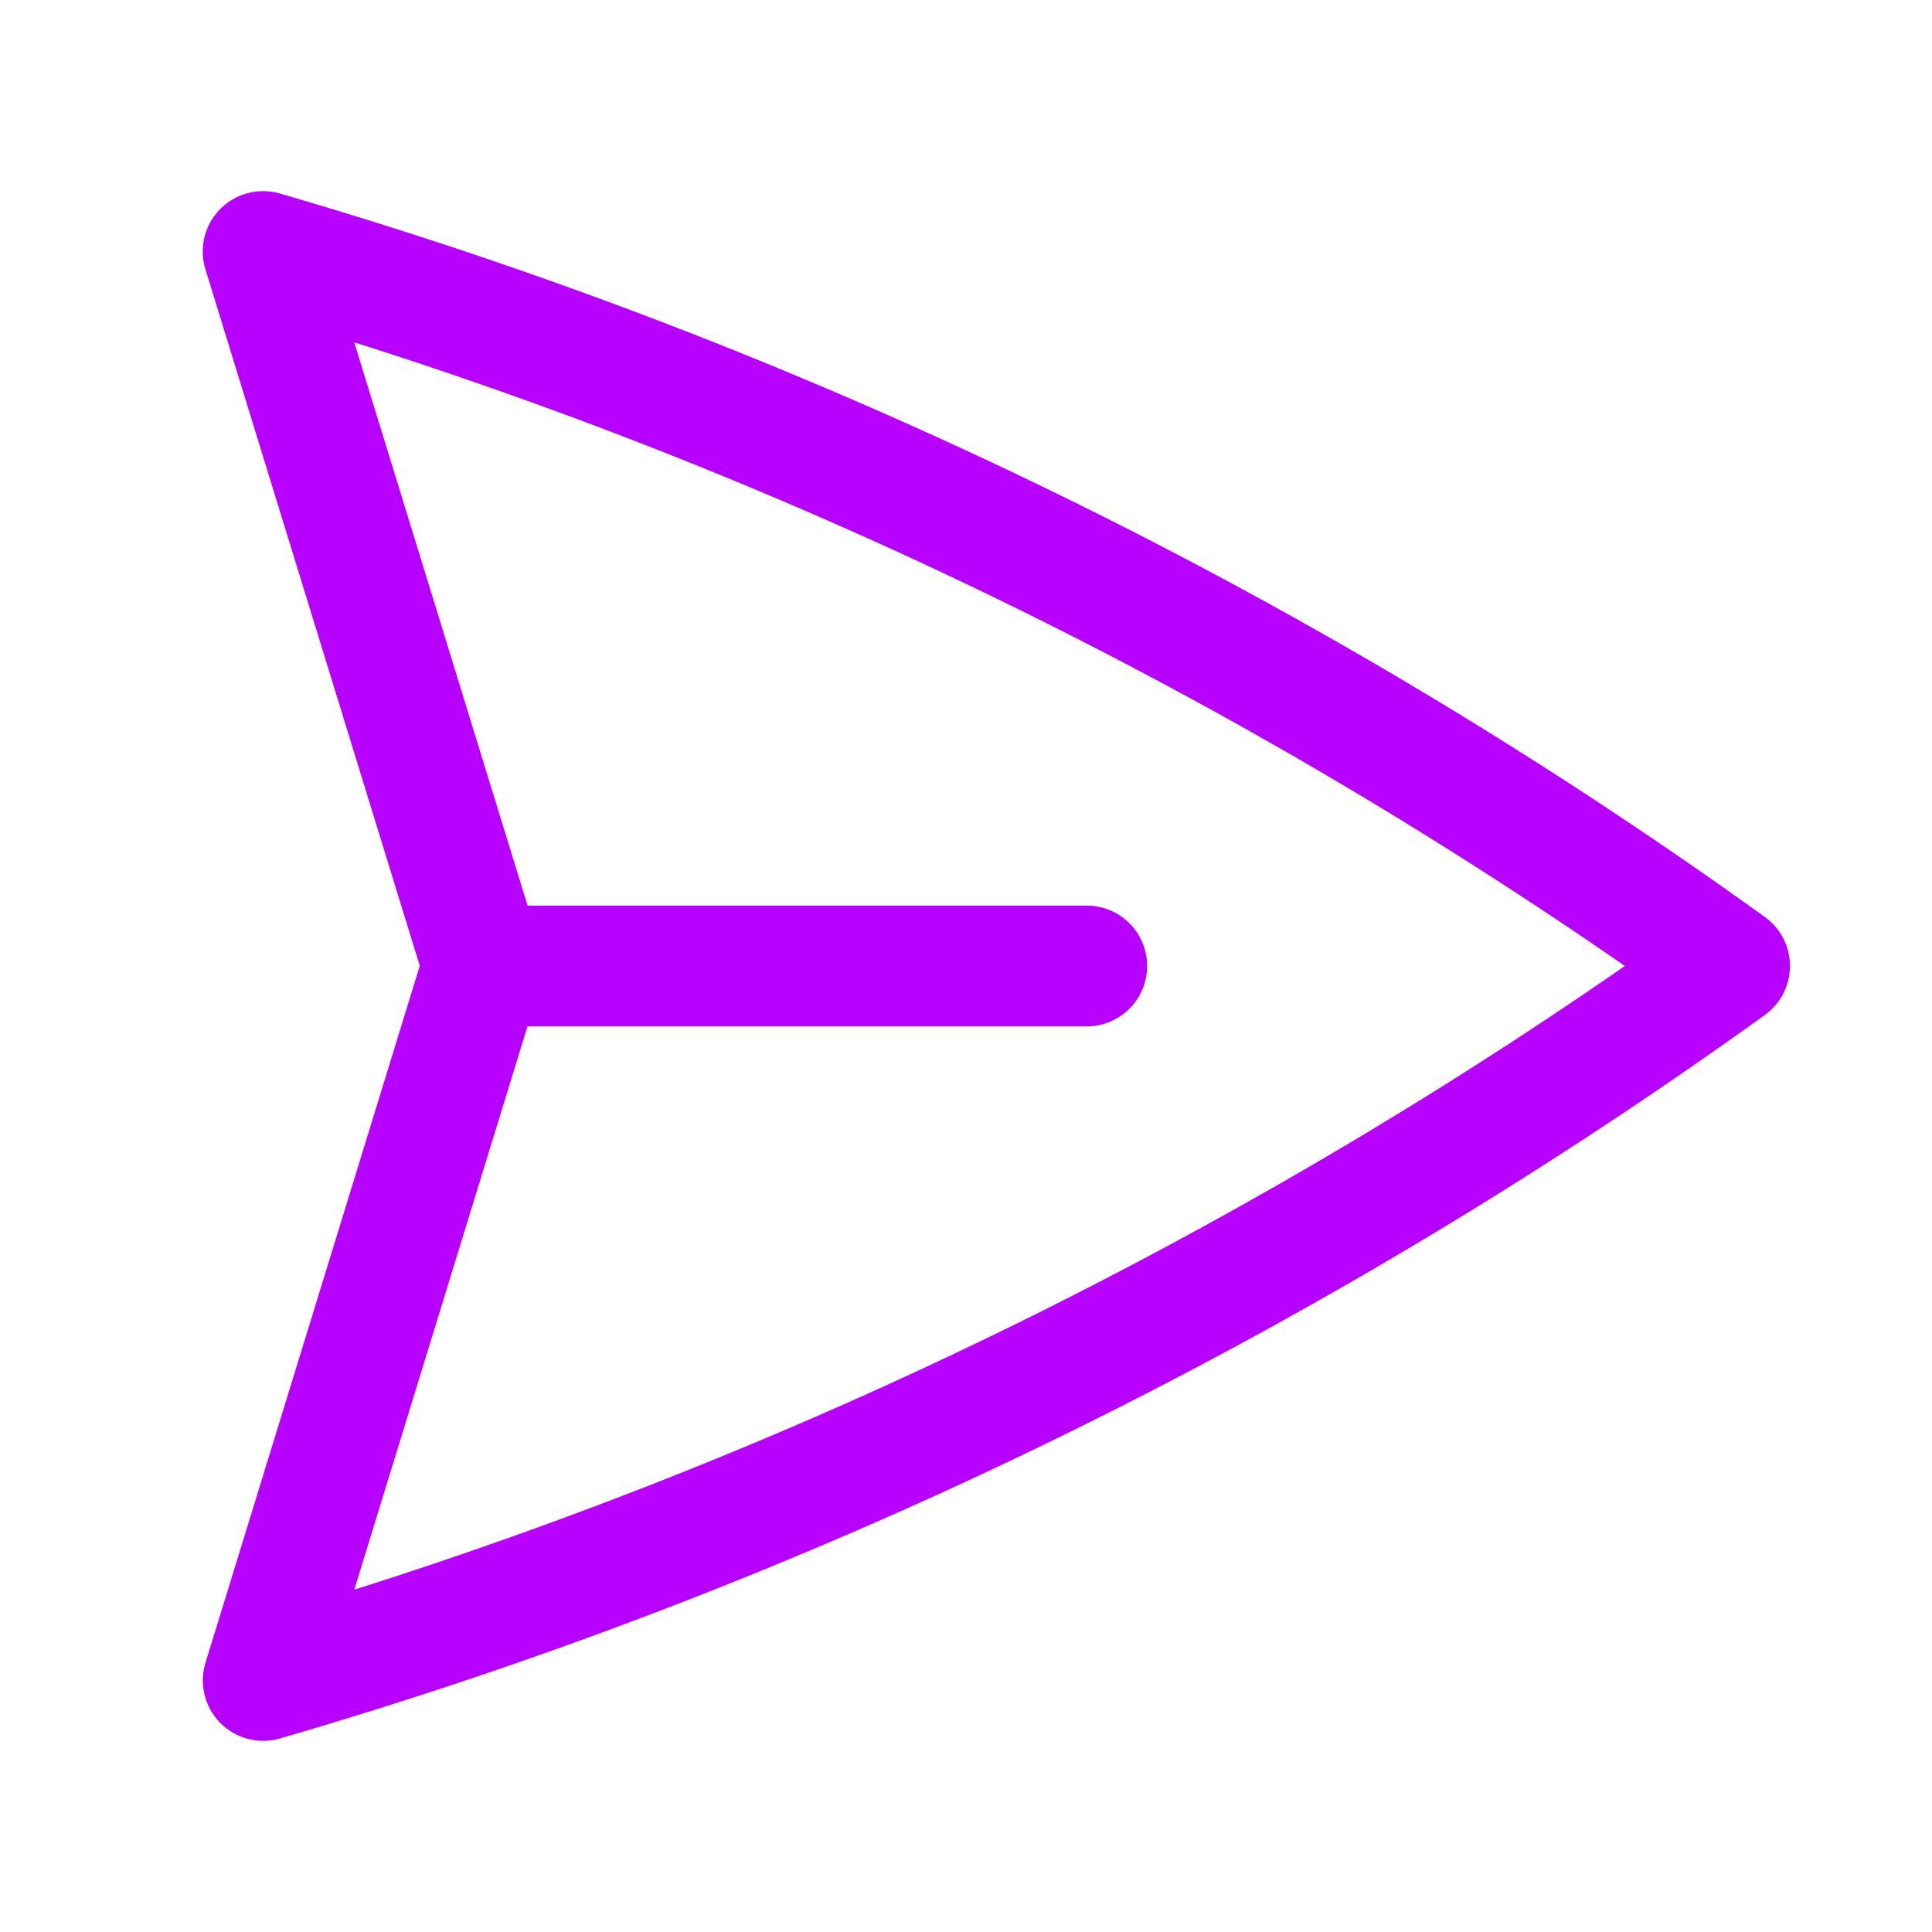
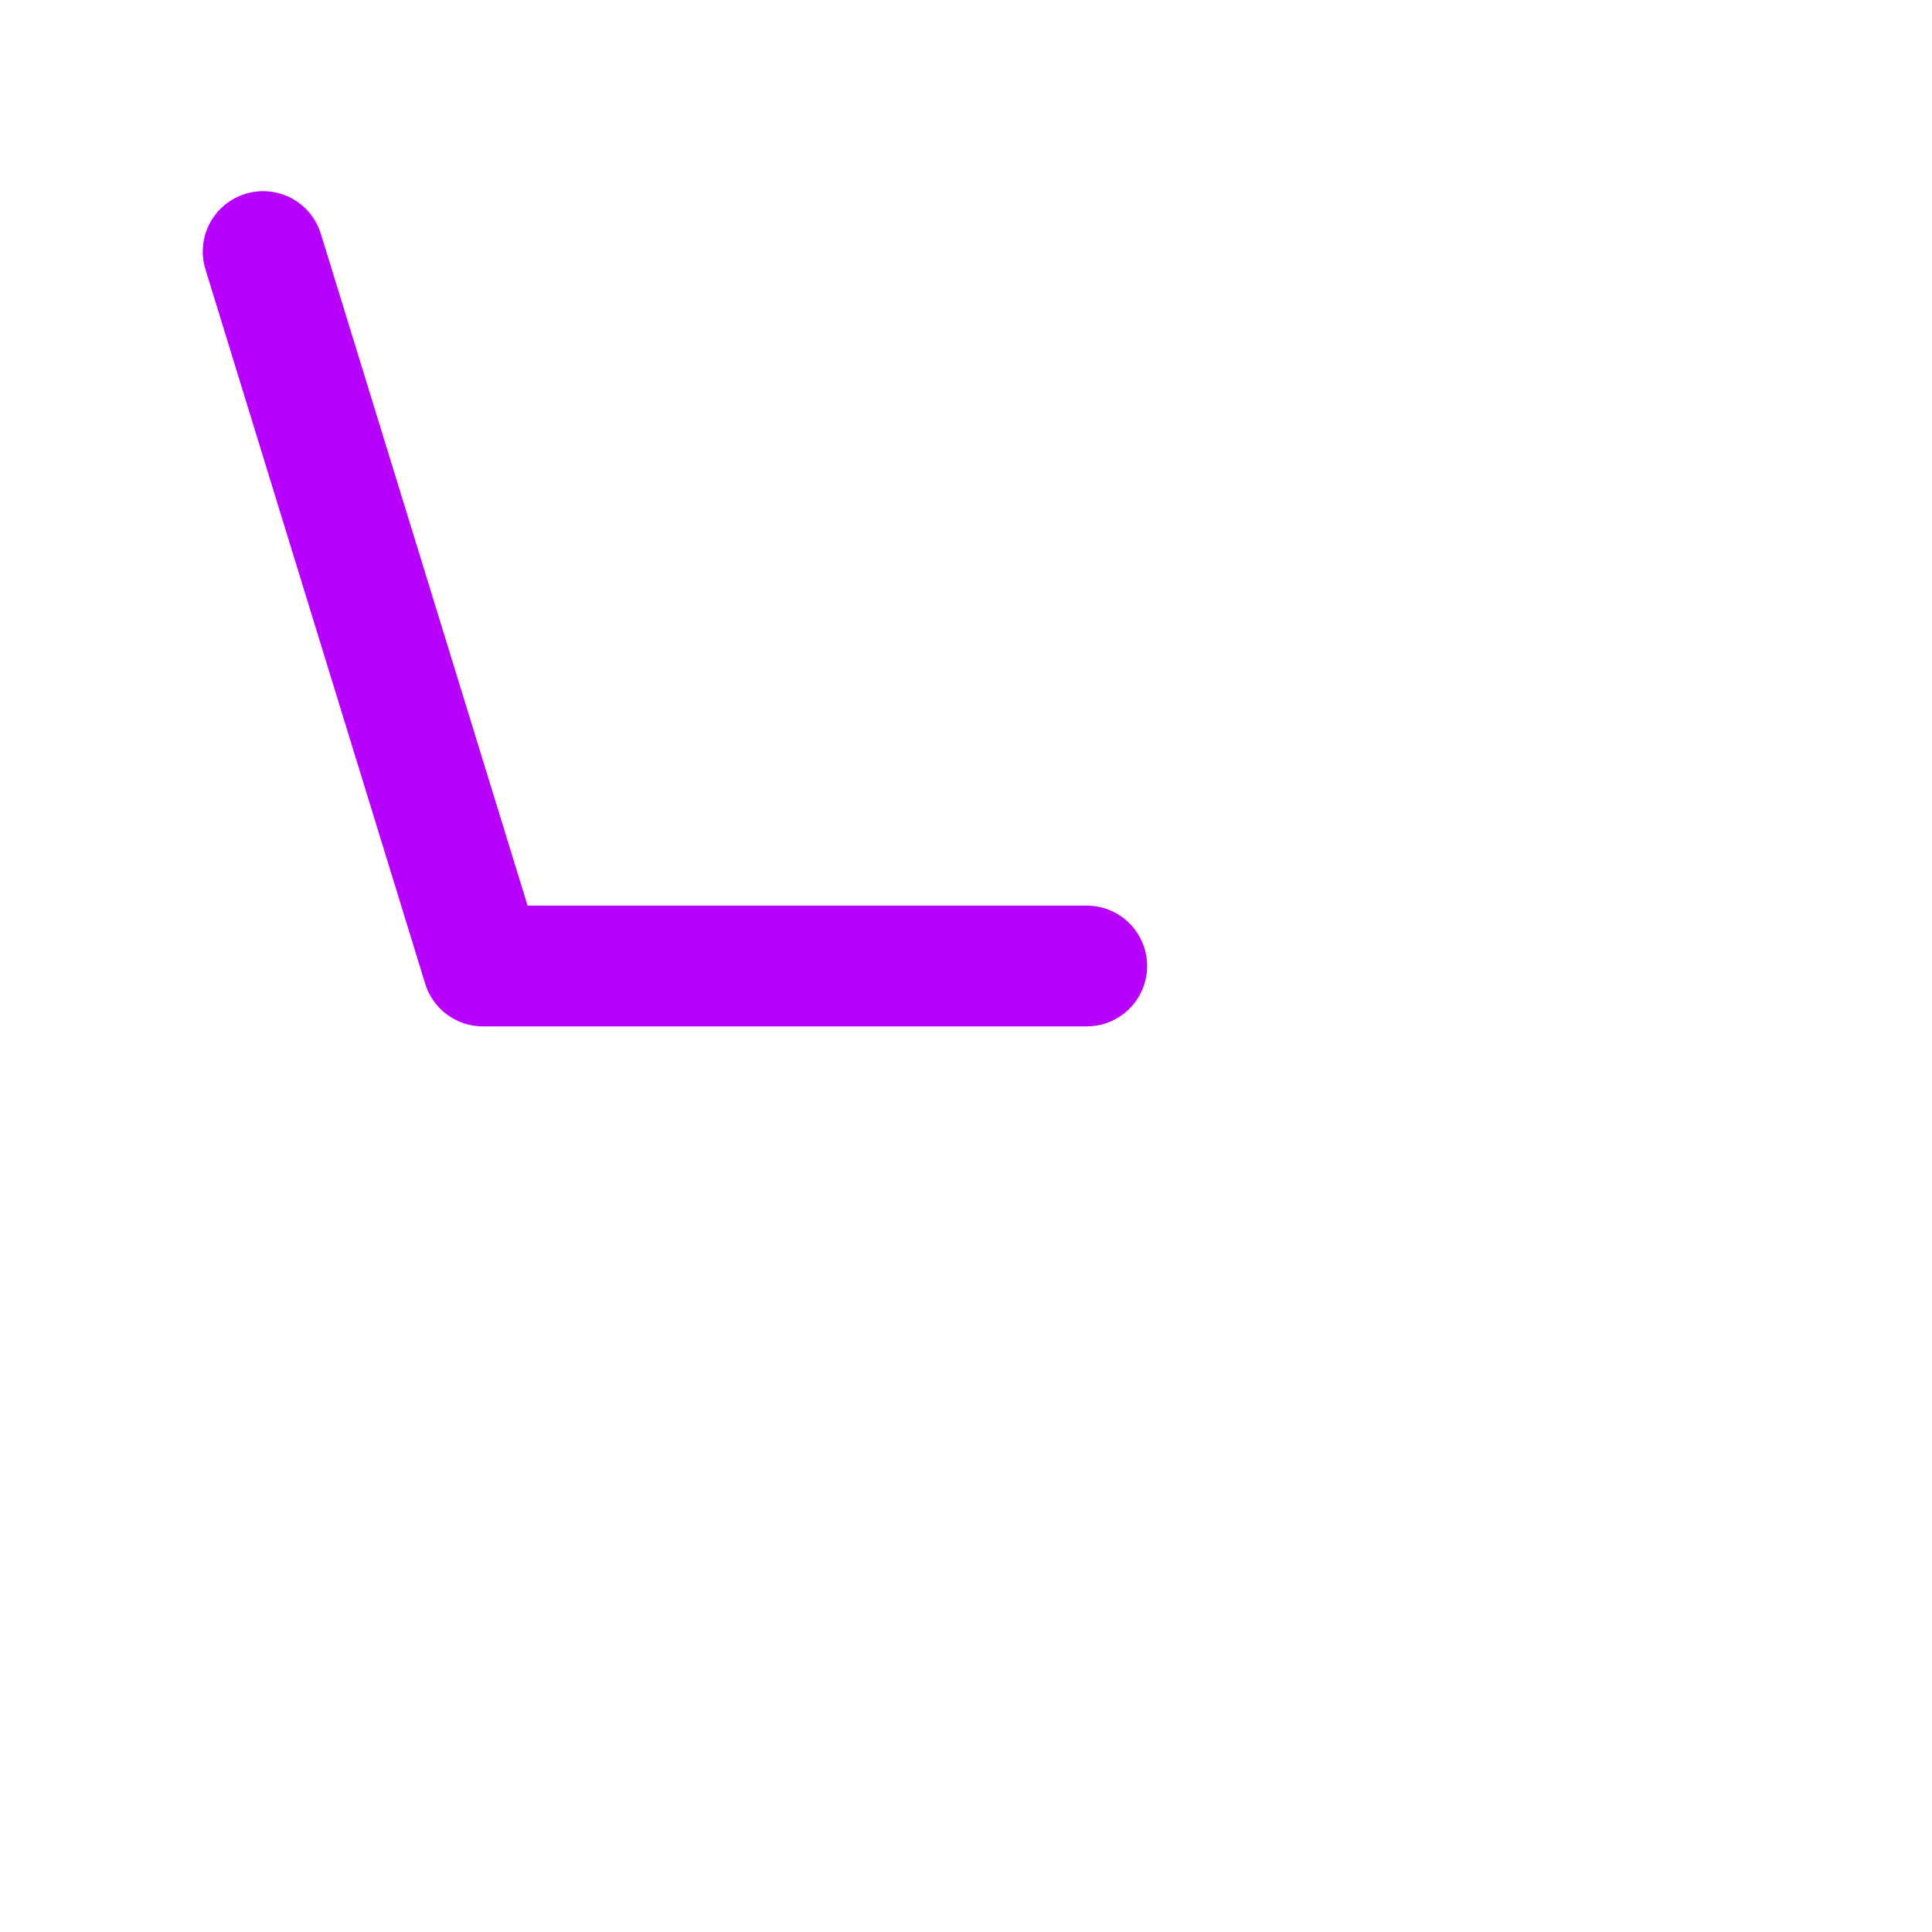
<svg xmlns="http://www.w3.org/2000/svg" viewBox="0 0 40 40" fill="none">
-   <path stroke="#b700ff" stroke-linecap="round" stroke-linejoin="round" stroke-width="2.5" d="M10 20L5.448 5.208A99.612 99.612 0 0135.809 20 99.615 99.615 0 015.45 34.792L9.998 20zm0 0h12.5" />
+   <path stroke="#b700ff" stroke-linecap="round" stroke-linejoin="round" stroke-width="2.5" d="M10 20L5.448 5.208L9.998 20zm0 0h12.5" />
</svg>